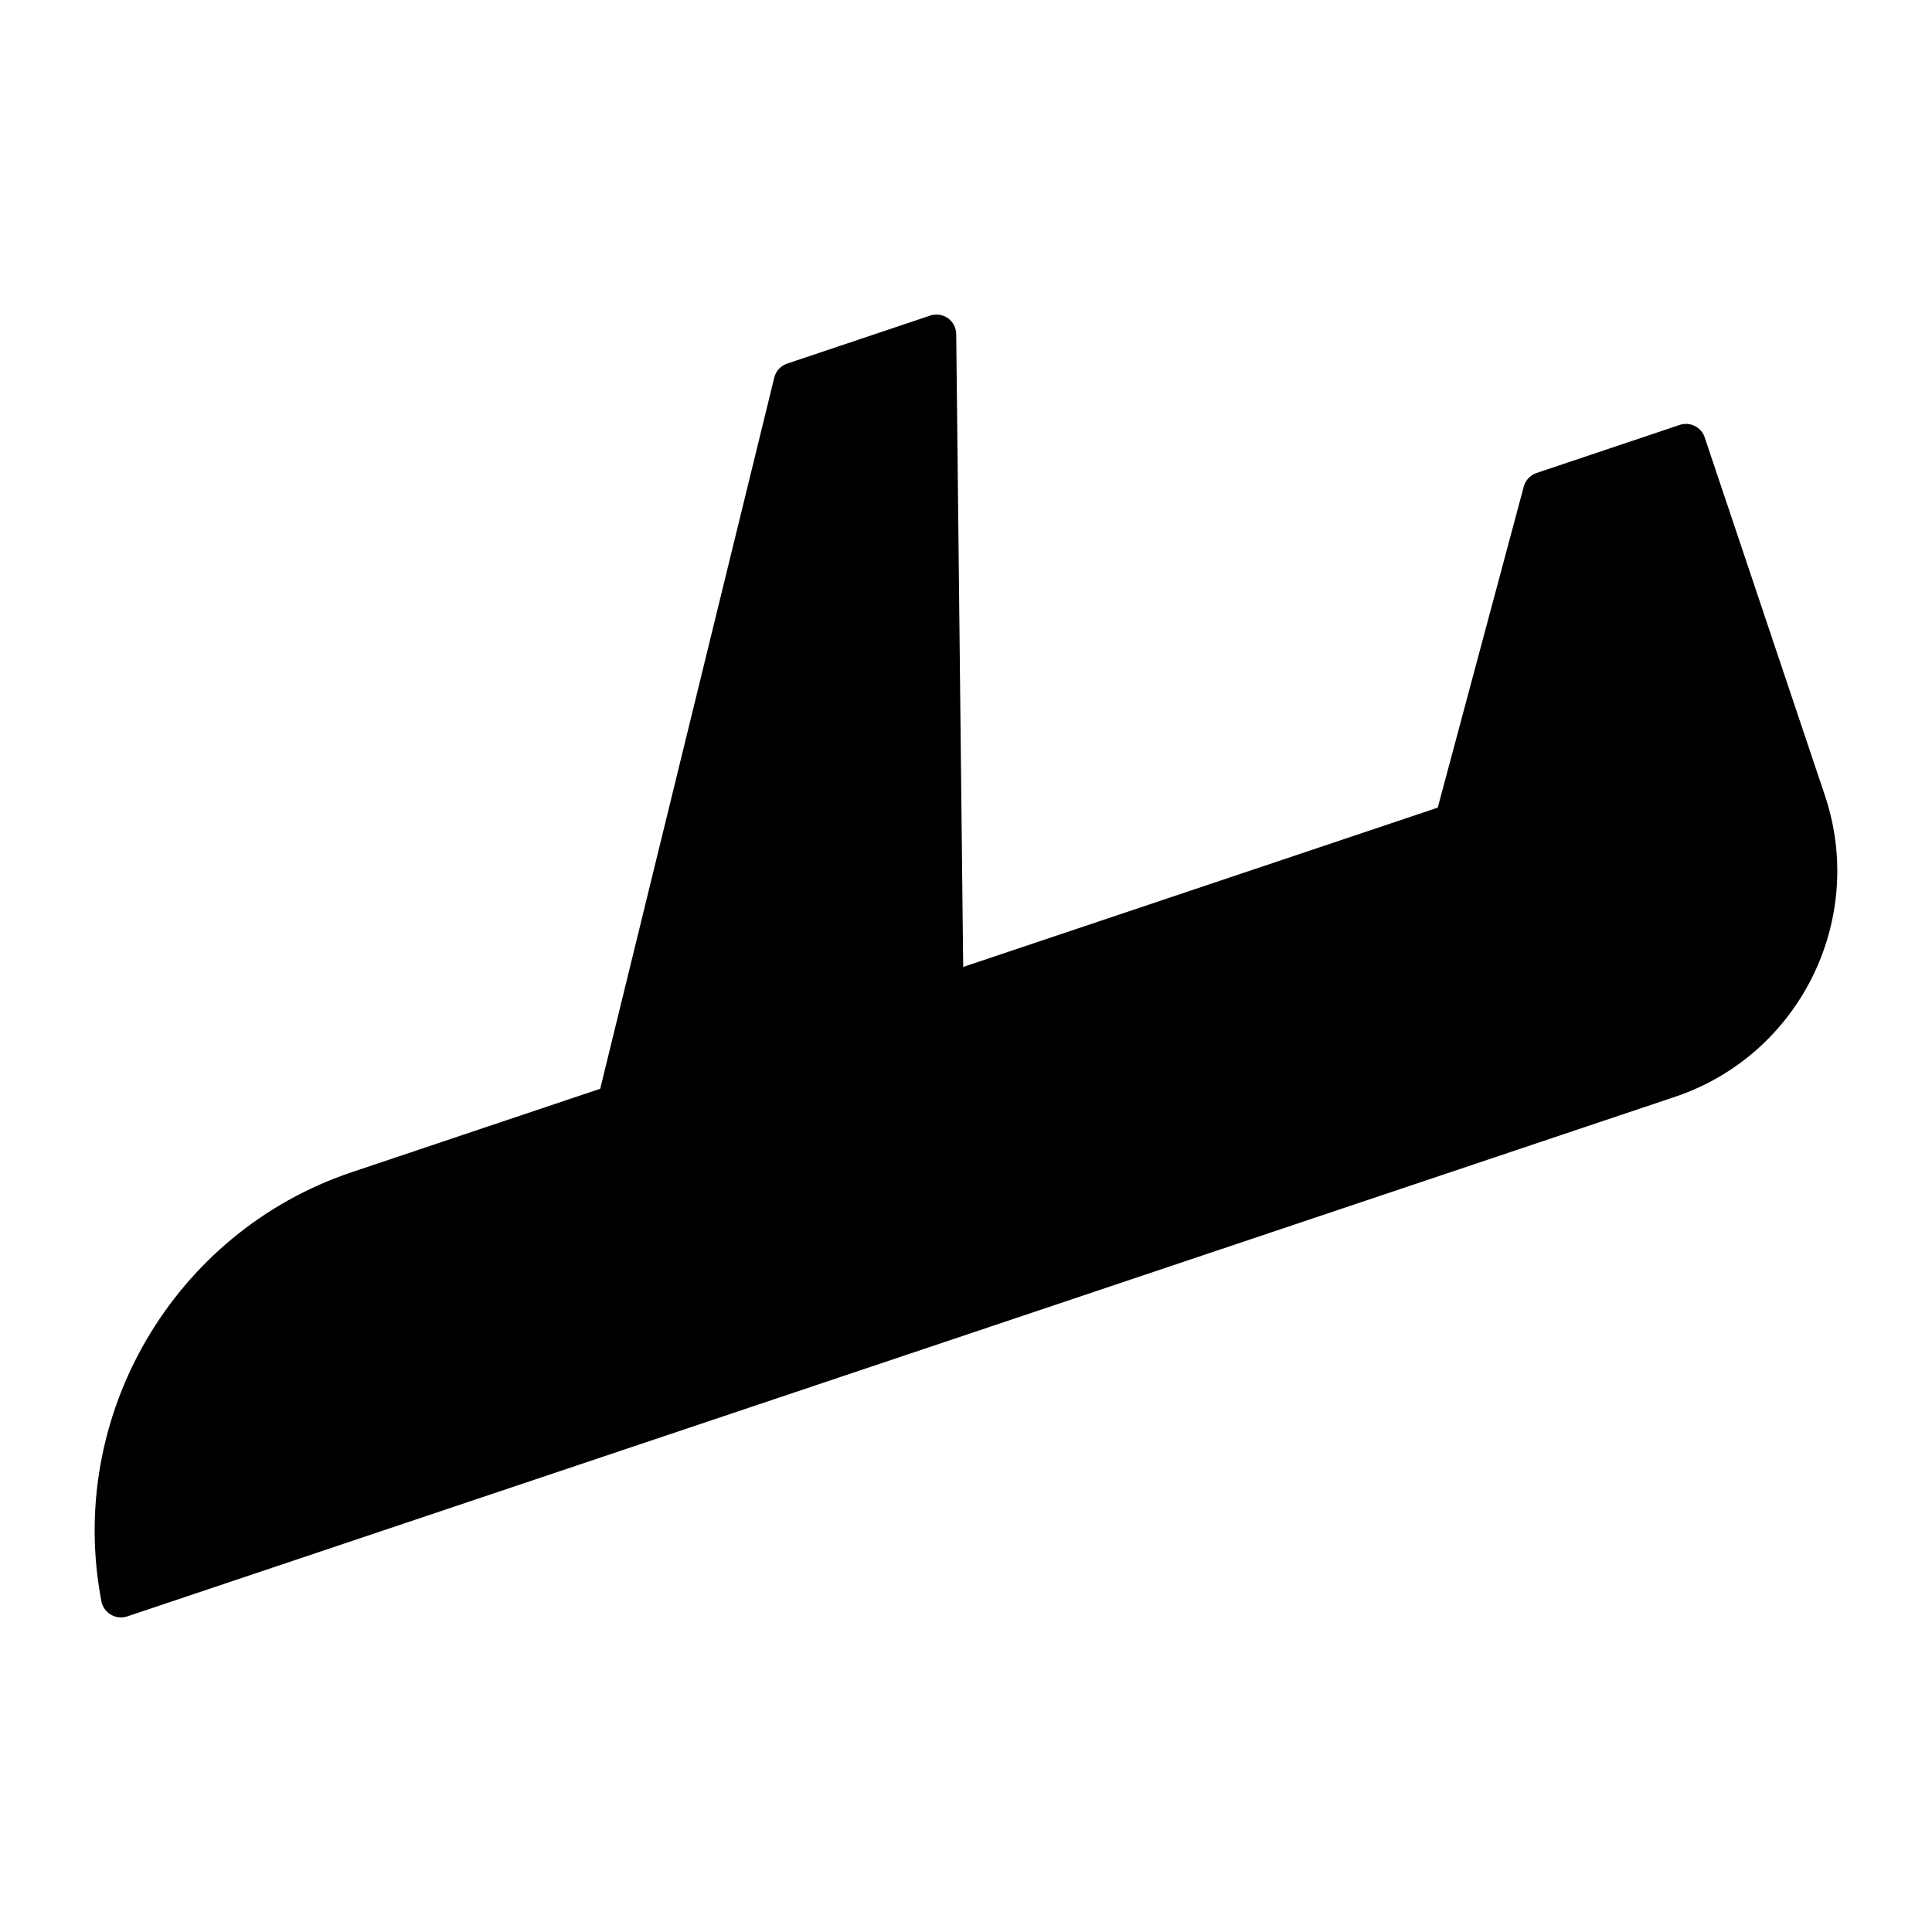
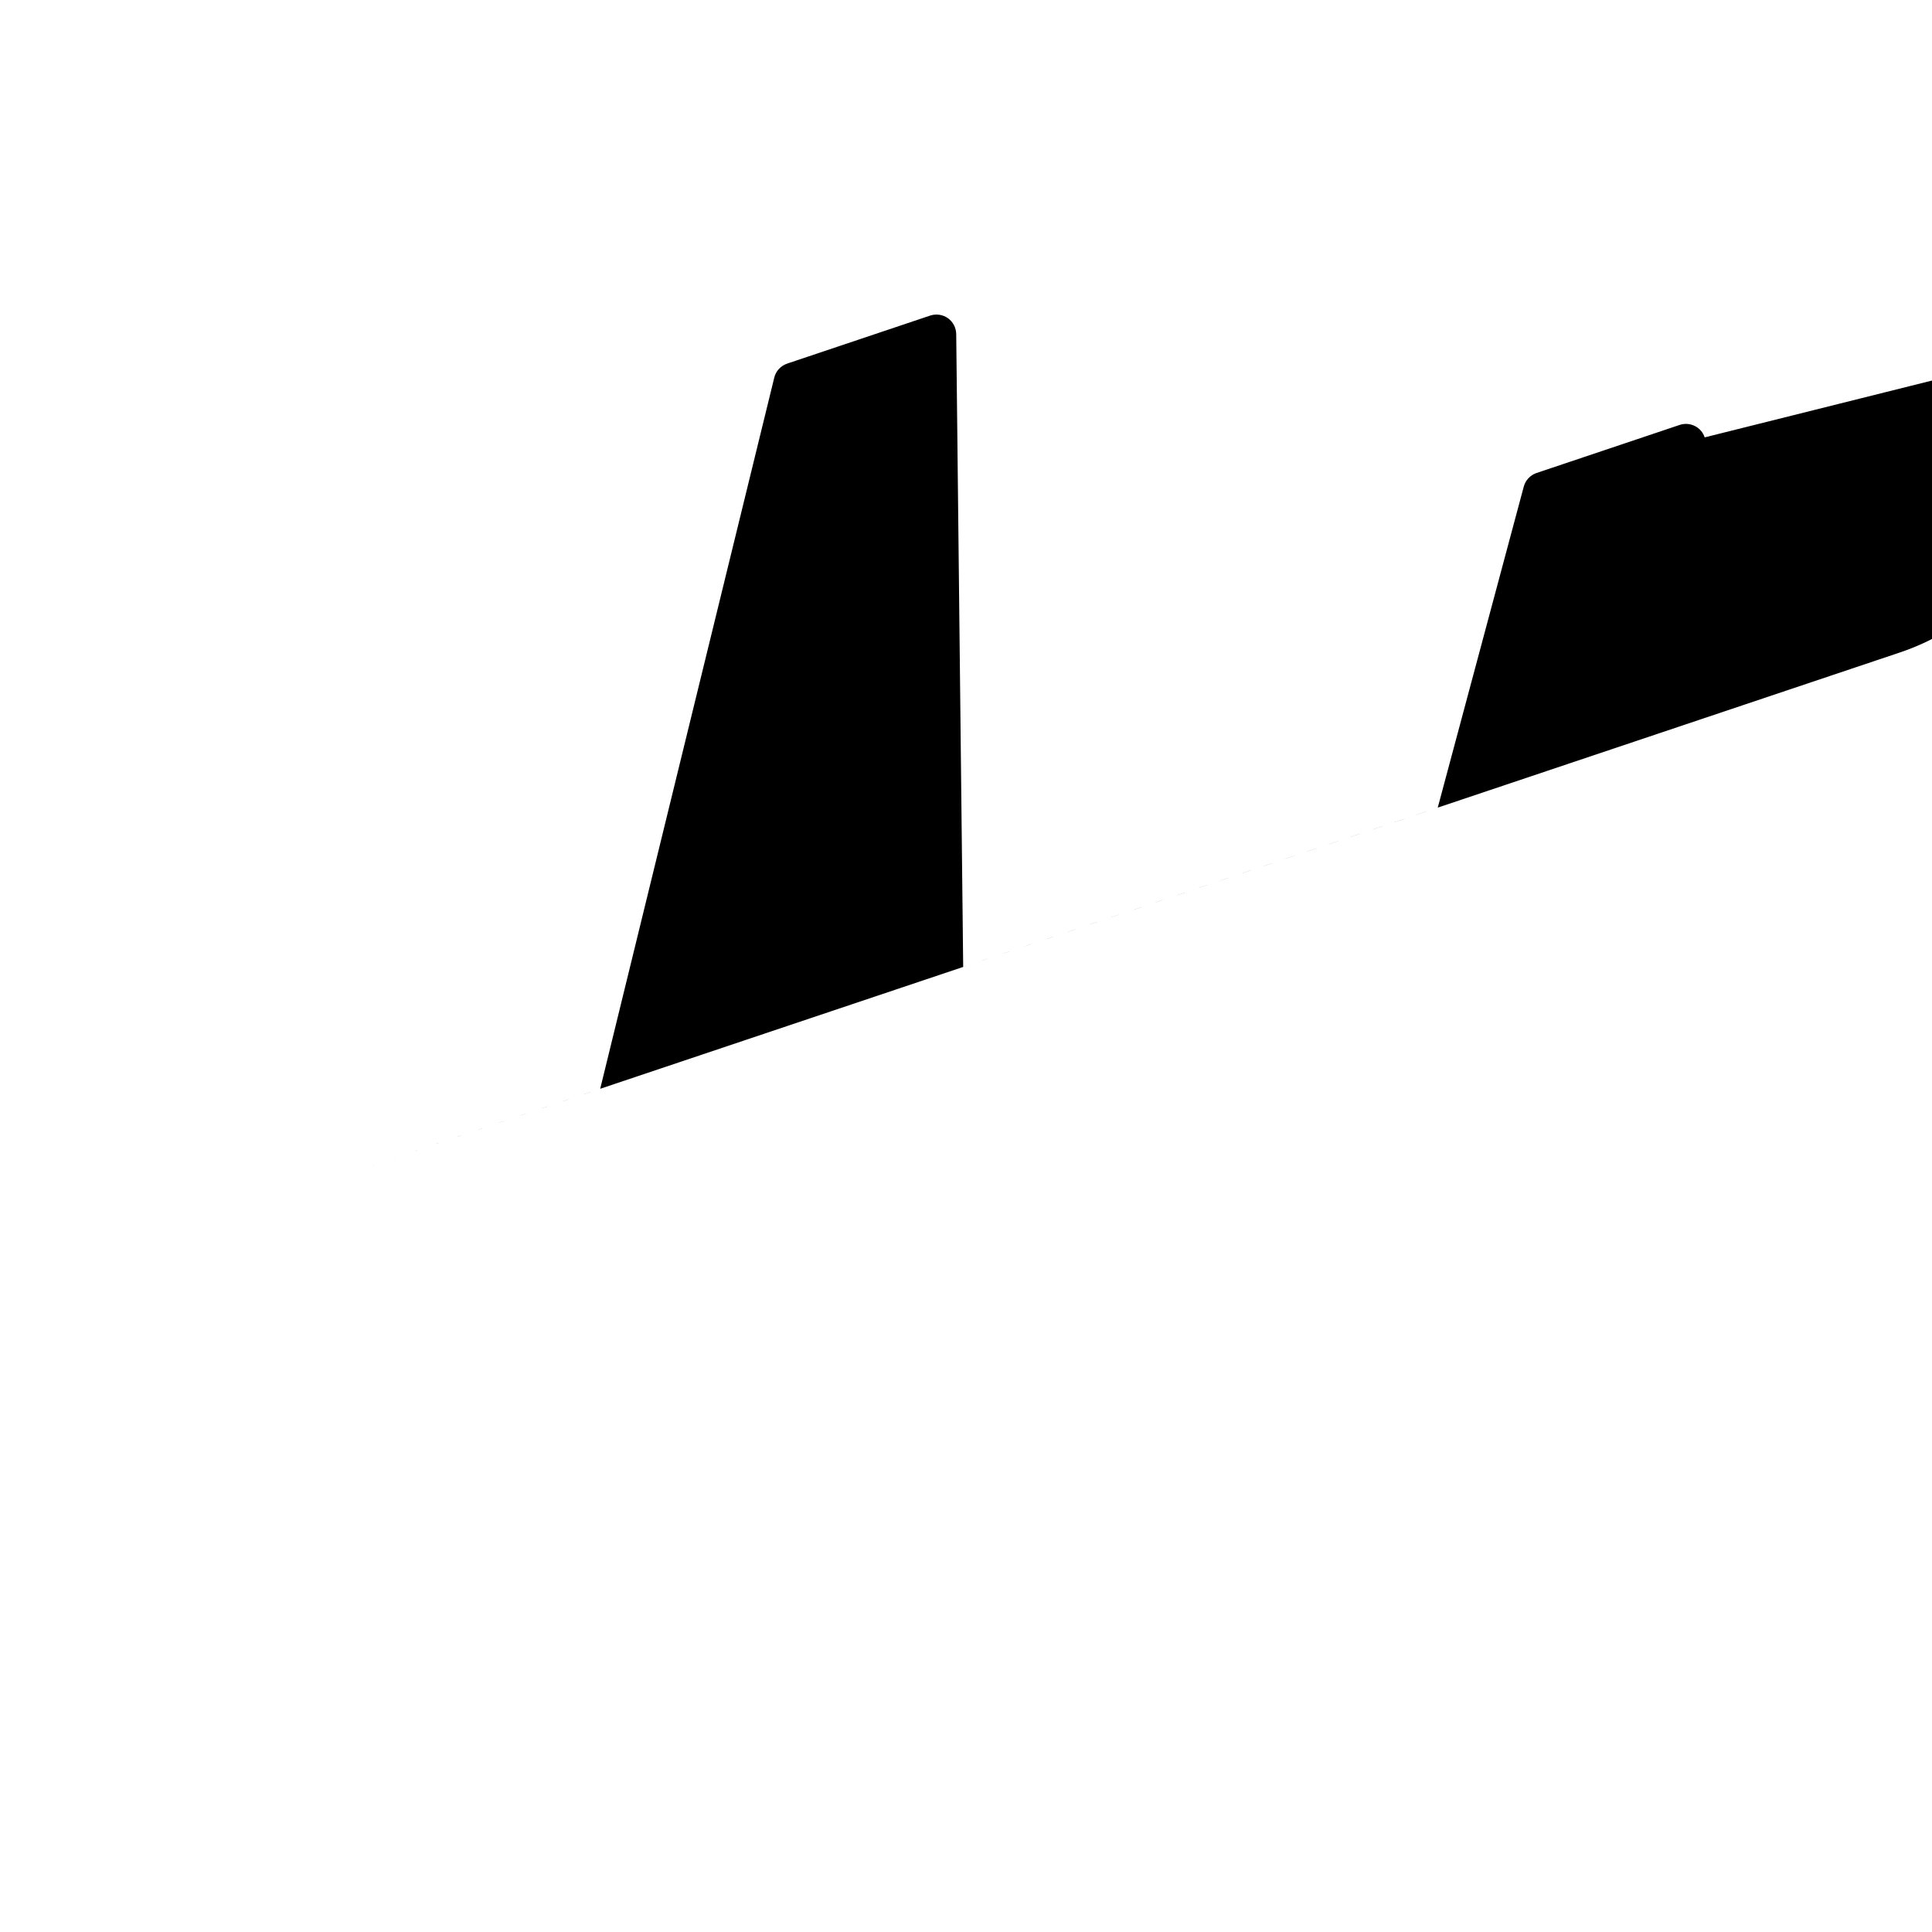
<svg xmlns="http://www.w3.org/2000/svg" fill="#000000" width="800px" height="800px" version="1.1" viewBox="144 144 512 512">
-   <path d="m595.76 259.91c-0.43-1.312-1.375-2.402-2.625-3.023-1.27-0.629-2.707-0.715-4.019-0.273l-37.902 12.73c-1.68 0.566-2.949 1.922-3.402 3.621l-22.797 85.07-125.76 42.215-1.848-167.71c-0.02-1.68-0.84-3.242-2.195-4.219-1.375-0.965-3.137-1.207-4.703-0.691l-37.902 12.73c-1.699 0.578-3.012 1.984-3.422 3.727l-46.125 188.45-65.801 22.094c-47.297 15.871-75.812 64.762-66.375 113.76 0.285 1.48 1.207 2.769 2.519 3.527 0.797 0.473 1.723 0.715 2.644 0.715 0.566 0 1.125-0.105 1.66-0.262l410.18-137.7c32.988-11.074 50.801-46.906 39.727-79.875z" />
+   <path d="m595.76 259.91c-0.43-1.312-1.375-2.402-2.625-3.023-1.27-0.629-2.707-0.715-4.019-0.273l-37.902 12.73c-1.68 0.566-2.949 1.922-3.402 3.621l-22.797 85.07-125.76 42.215-1.848-167.71c-0.02-1.68-0.84-3.242-2.195-4.219-1.375-0.965-3.137-1.207-4.703-0.691l-37.902 12.73c-1.699 0.578-3.012 1.984-3.422 3.727l-46.125 188.45-65.801 22.094l410.18-137.7c32.988-11.074 50.801-46.906 39.727-79.875z" />
</svg>